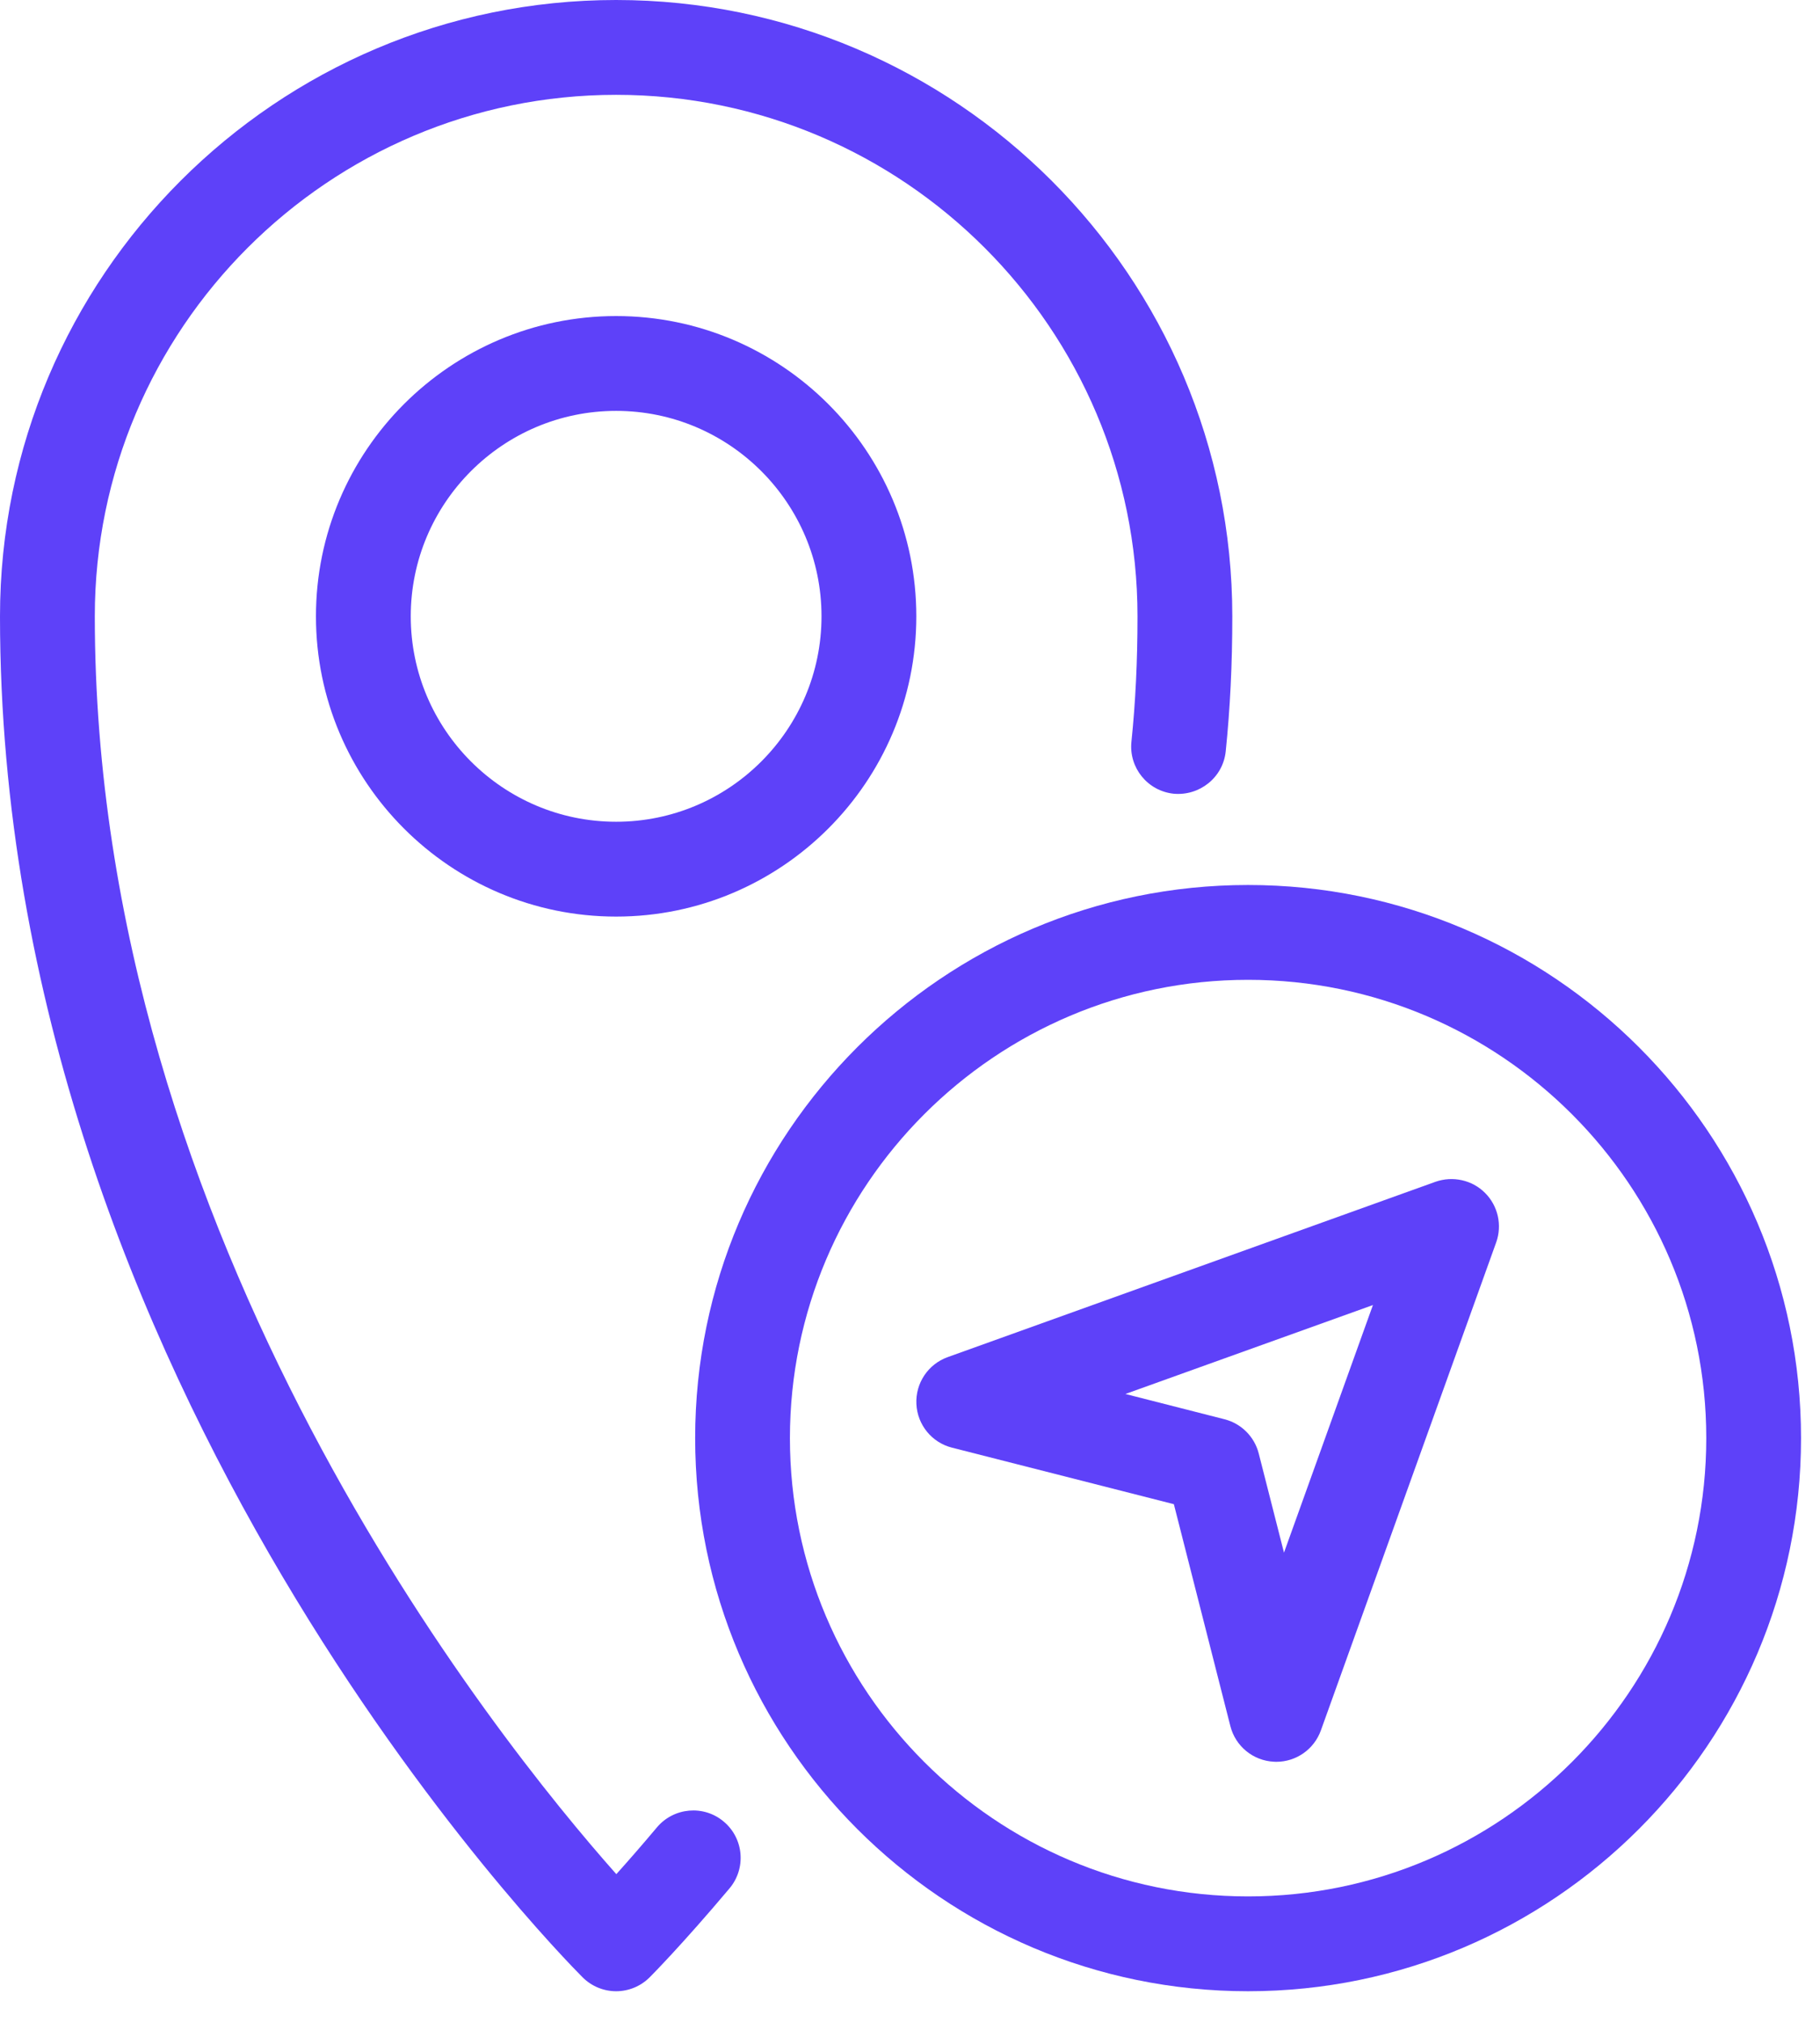
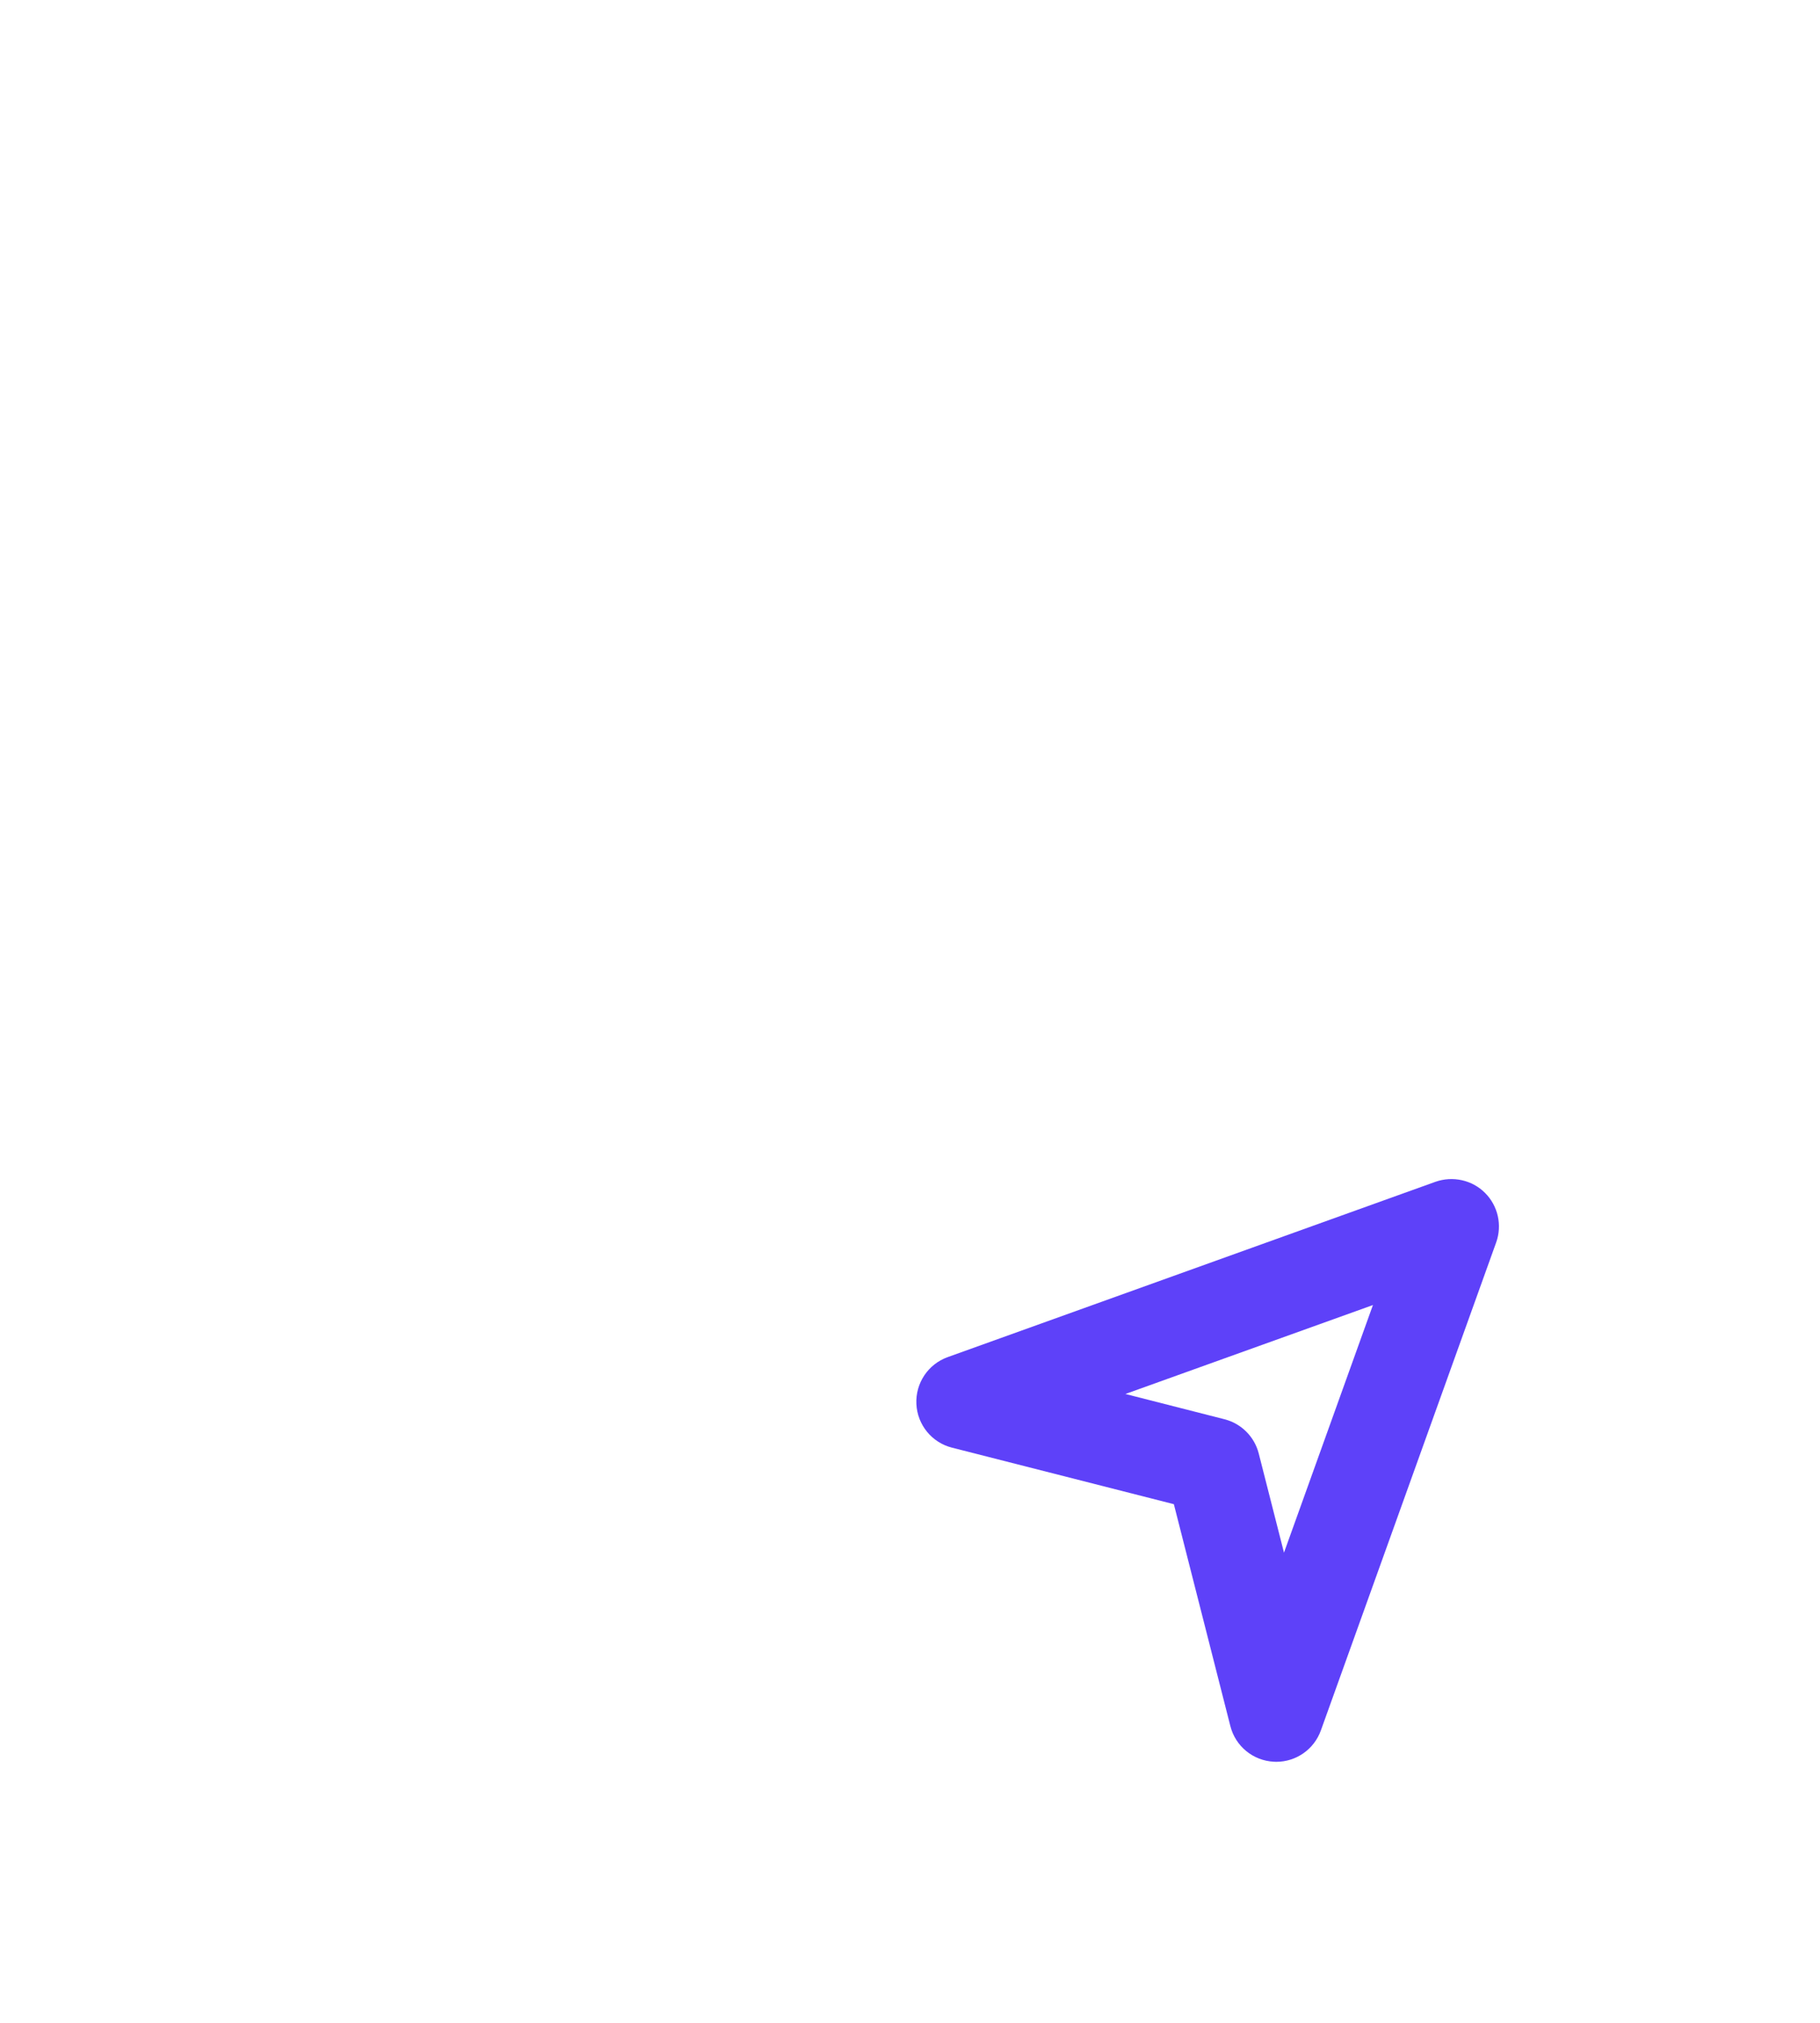
<svg xmlns="http://www.w3.org/2000/svg" width="45" height="50" viewBox="0 0 45 50" fill="none">
  <path d="M31.557 43.548C31.538 43.548 31.519 43.547 31.5 43.546C30.985 43.522 30.547 43.164 30.421 42.665L29.024 37.18L23.539 35.783C23.04 35.657 22.682 35.219 22.658 34.704C22.633 34.19 22.947 33.719 23.432 33.545L35.493 29.211C35.918 29.062 36.398 29.165 36.718 29.486C37.039 29.806 37.146 30.284 36.993 30.711L32.659 42.772C32.491 43.239 32.049 43.548 31.557 43.548ZM27.826 34.456L30.277 35.081C30.692 35.187 31.017 35.512 31.123 35.928L31.747 38.378L33.946 32.258L27.826 34.456Z" fill="#5E41F9" />
-   <path d="M15.234 49.219C14.924 49.219 14.626 49.095 14.406 48.876C13.818 48.287 0 34.251 0 15.234C0 6.834 6.834 0 15.234 0C23.634 0 30.469 6.834 30.469 15.234C30.469 16.423 30.415 17.516 30.306 18.574C30.239 19.217 29.662 19.677 29.02 19.619C28.376 19.552 27.908 18.977 27.975 18.333C28.076 17.355 28.125 16.341 28.125 15.234C28.125 8.127 22.342 2.344 15.235 2.344C8.127 2.344 2.344 8.127 2.344 15.234C2.344 30.647 12.274 42.986 15.239 46.325C15.518 46.014 15.858 45.627 16.244 45.167C16.661 44.674 17.4 44.608 17.895 45.026C18.391 45.442 18.454 46.181 18.037 46.677C16.862 48.073 16.095 48.843 16.063 48.875C15.843 49.095 15.545 49.219 15.234 49.219Z" fill="#5E41F9" />
-   <path d="M15.234 22.656C11.142 22.656 7.812 19.327 7.812 15.234C7.812 11.142 11.142 7.812 15.234 7.812C19.327 7.812 22.656 11.142 22.656 15.234C22.656 19.327 19.327 22.656 15.234 22.656ZM15.234 10.156C12.434 10.156 10.156 12.434 10.156 15.234C10.156 18.034 12.434 20.312 15.234 20.312C18.034 20.312 20.312 18.034 20.312 15.234C20.312 12.434 18.034 10.156 15.234 10.156Z" fill="#5E41F9" />
-   <path d="M30.859 49.219C23.321 49.219 17.188 43.086 17.188 35.547C17.188 28.008 23.321 21.875 30.859 21.875C38.398 21.875 44.531 28.008 44.531 35.547C44.531 43.086 38.398 49.219 30.859 49.219ZM30.859 24.219C24.613 24.219 19.531 29.301 19.531 35.547C19.531 41.793 24.613 46.875 30.859 46.875C37.106 46.875 42.188 41.793 42.188 35.547C42.188 29.301 37.106 24.219 30.859 24.219Z" fill="#5E41F9" />
</svg>